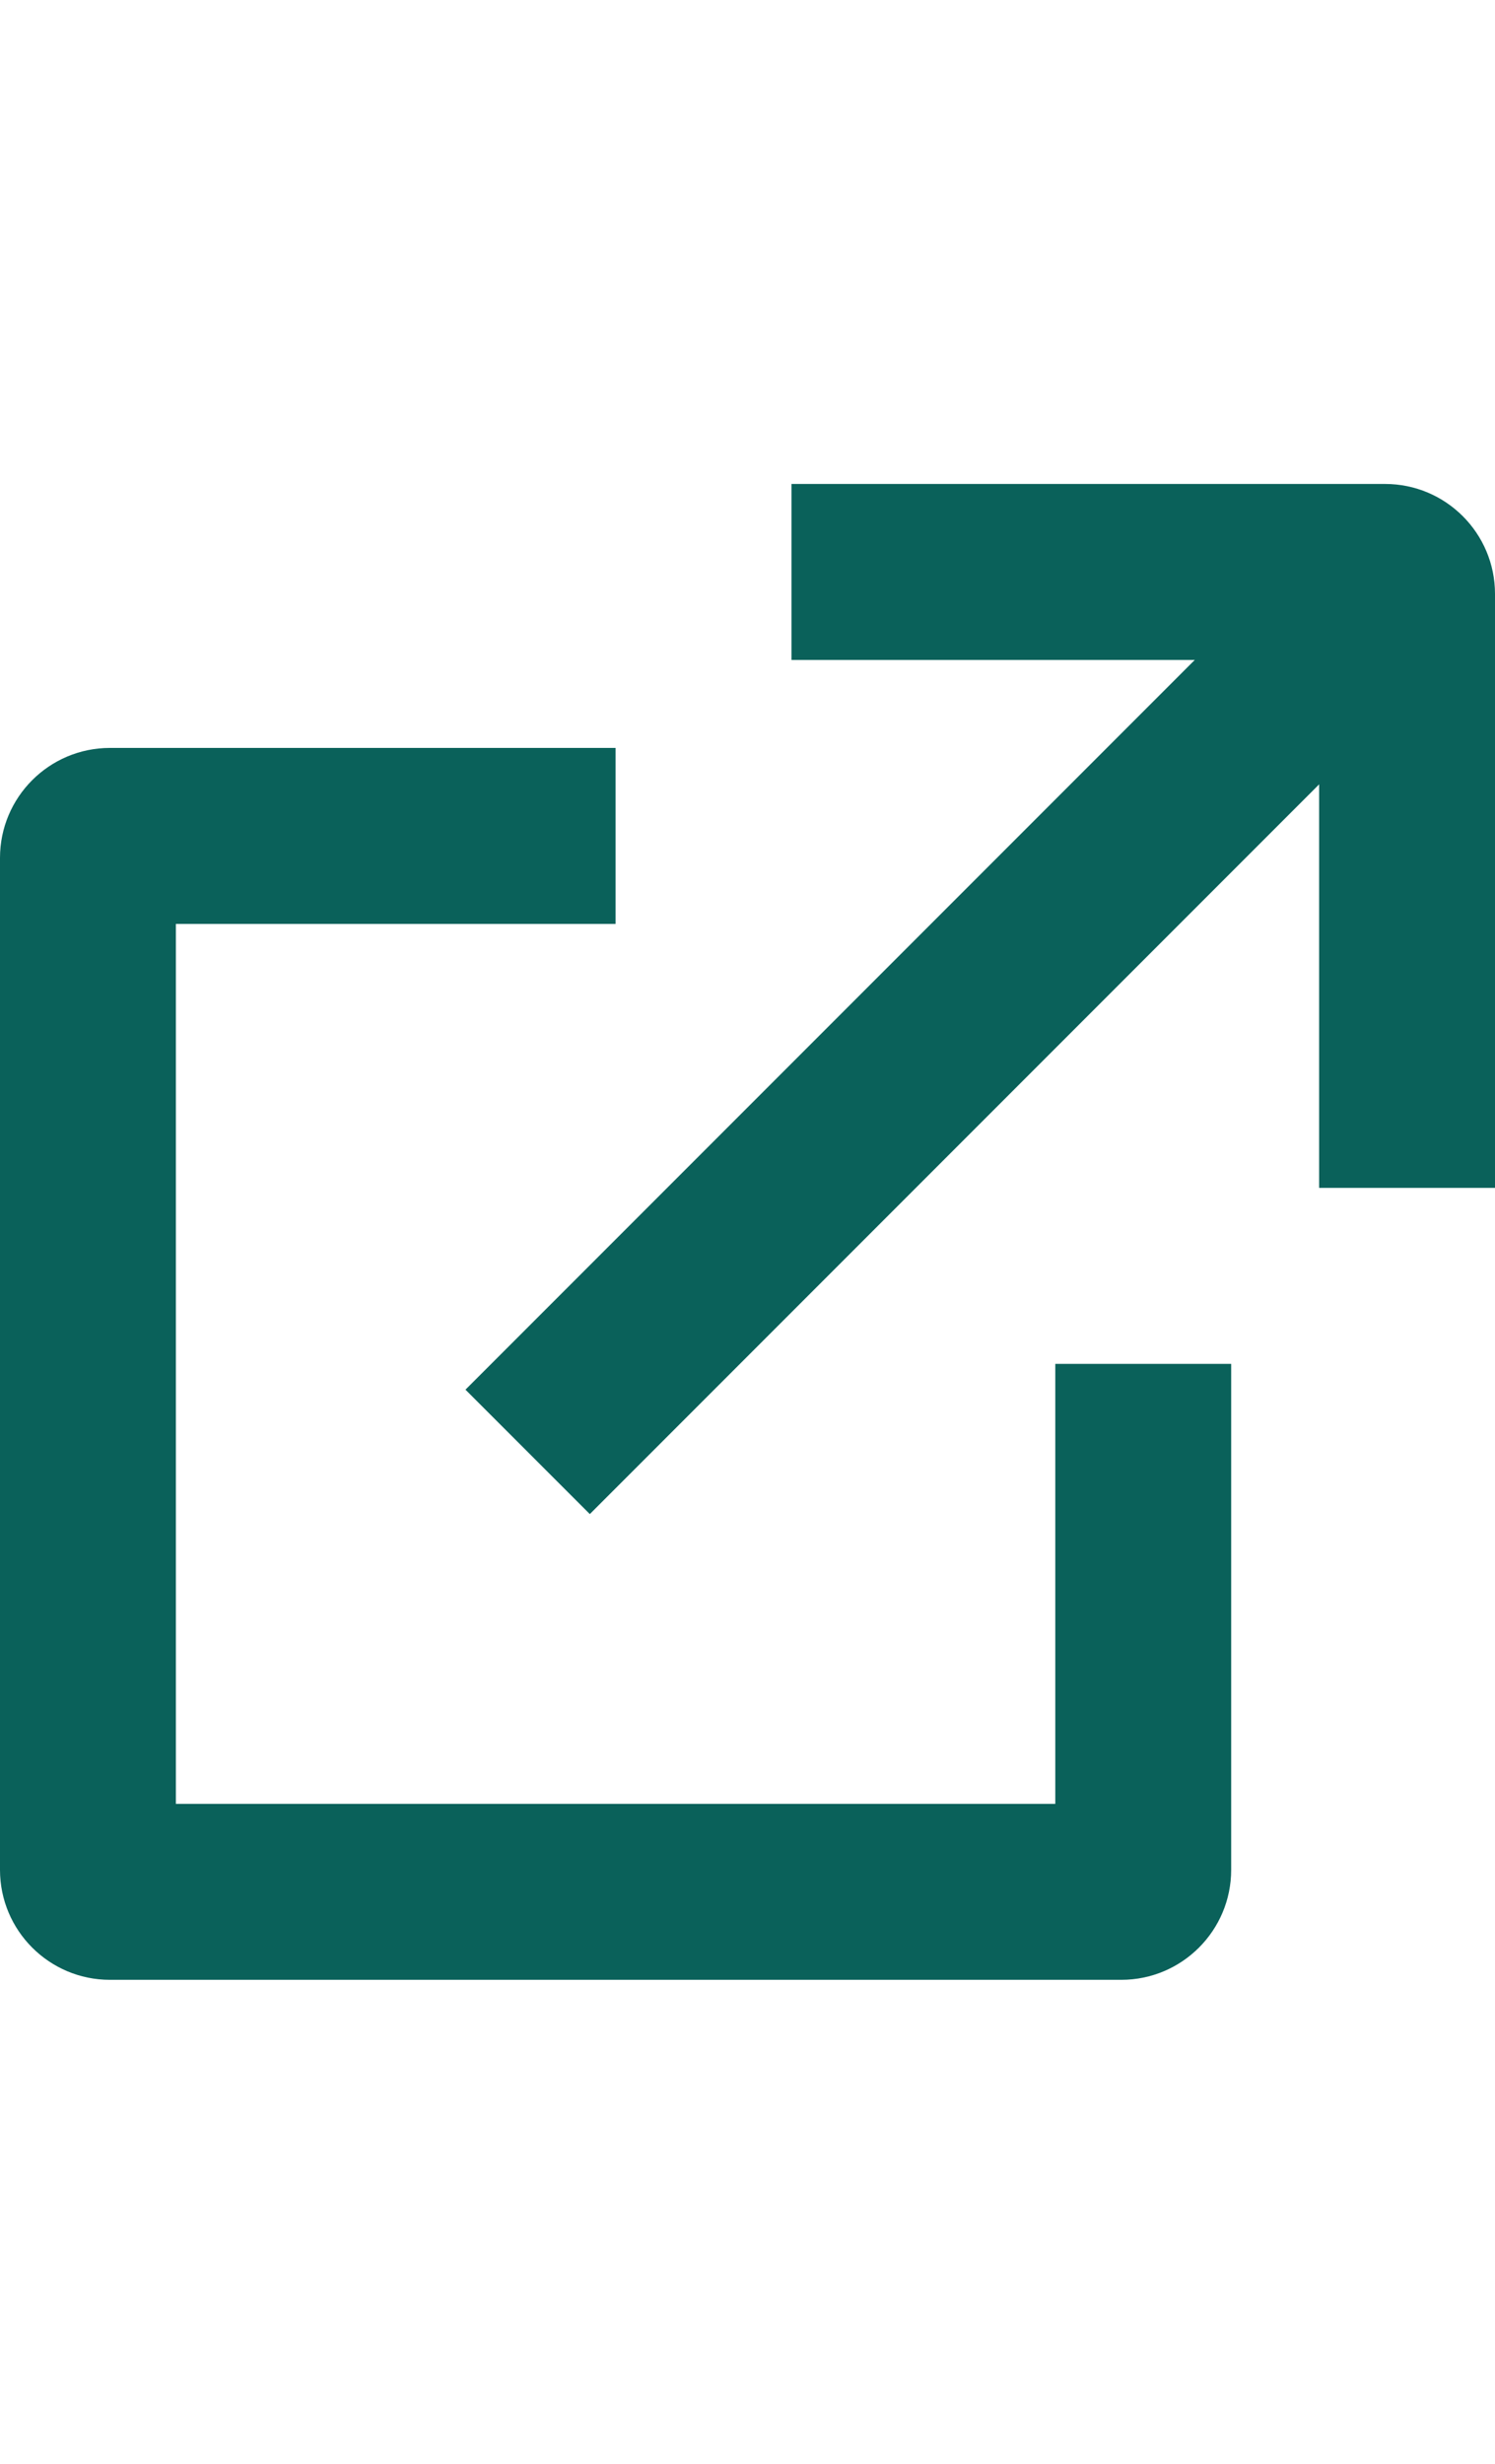
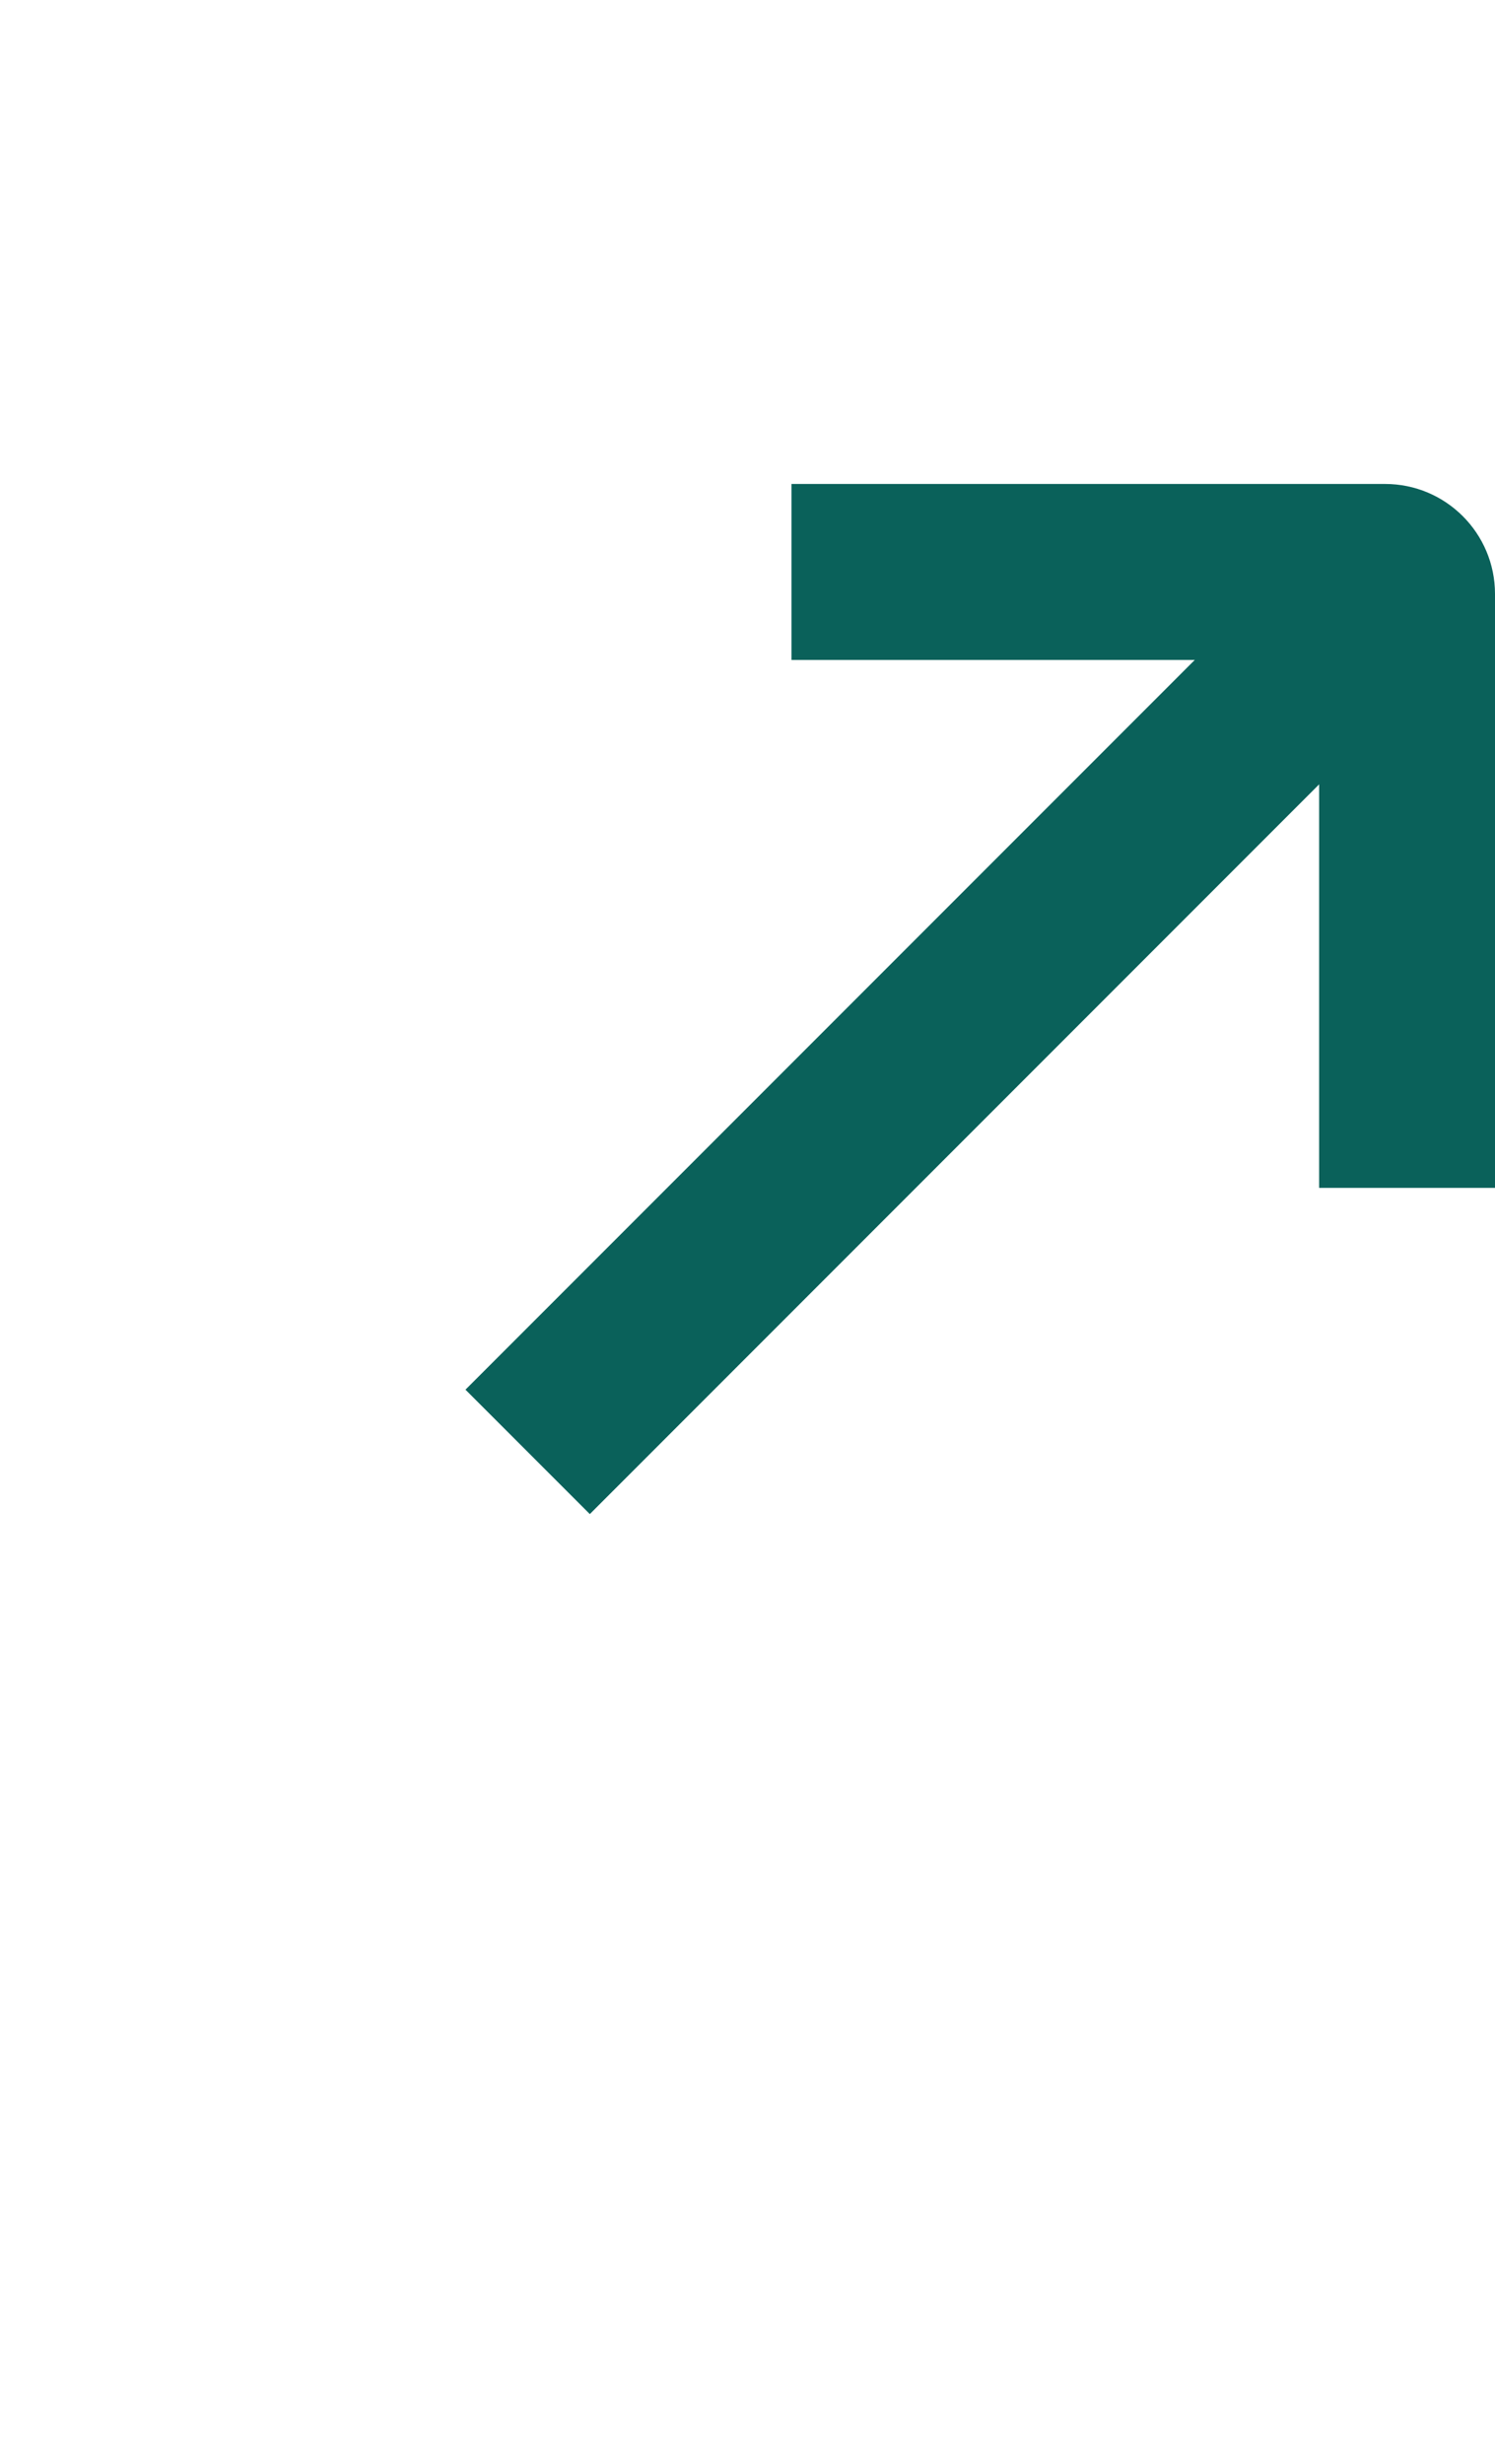
<svg xmlns="http://www.w3.org/2000/svg" fill="none" height="28" viewBox="0 0 17 17" width="17">
  <g clip-rule="evenodd" fill="#0a615a" fill-rule="evenodd">
-     <path d="m2 5h5v-2h-5.75c-.69 0-1.25.56-1.25 1.25v11.5c0 .69.56 1.25 1.25 1.25h11.5c.69 0 1.25-.56 1.25-1.25v-5.75h-2v5h-10z" />
    <path d="m15 2h-6v-2l6.75-0c.69 0 1.25.56 1.25 1.25v6.75h-2z" />
    <path d="m5.293 10.293 10-10 1.414 1.414-10 10z" />
  </g>
</svg>